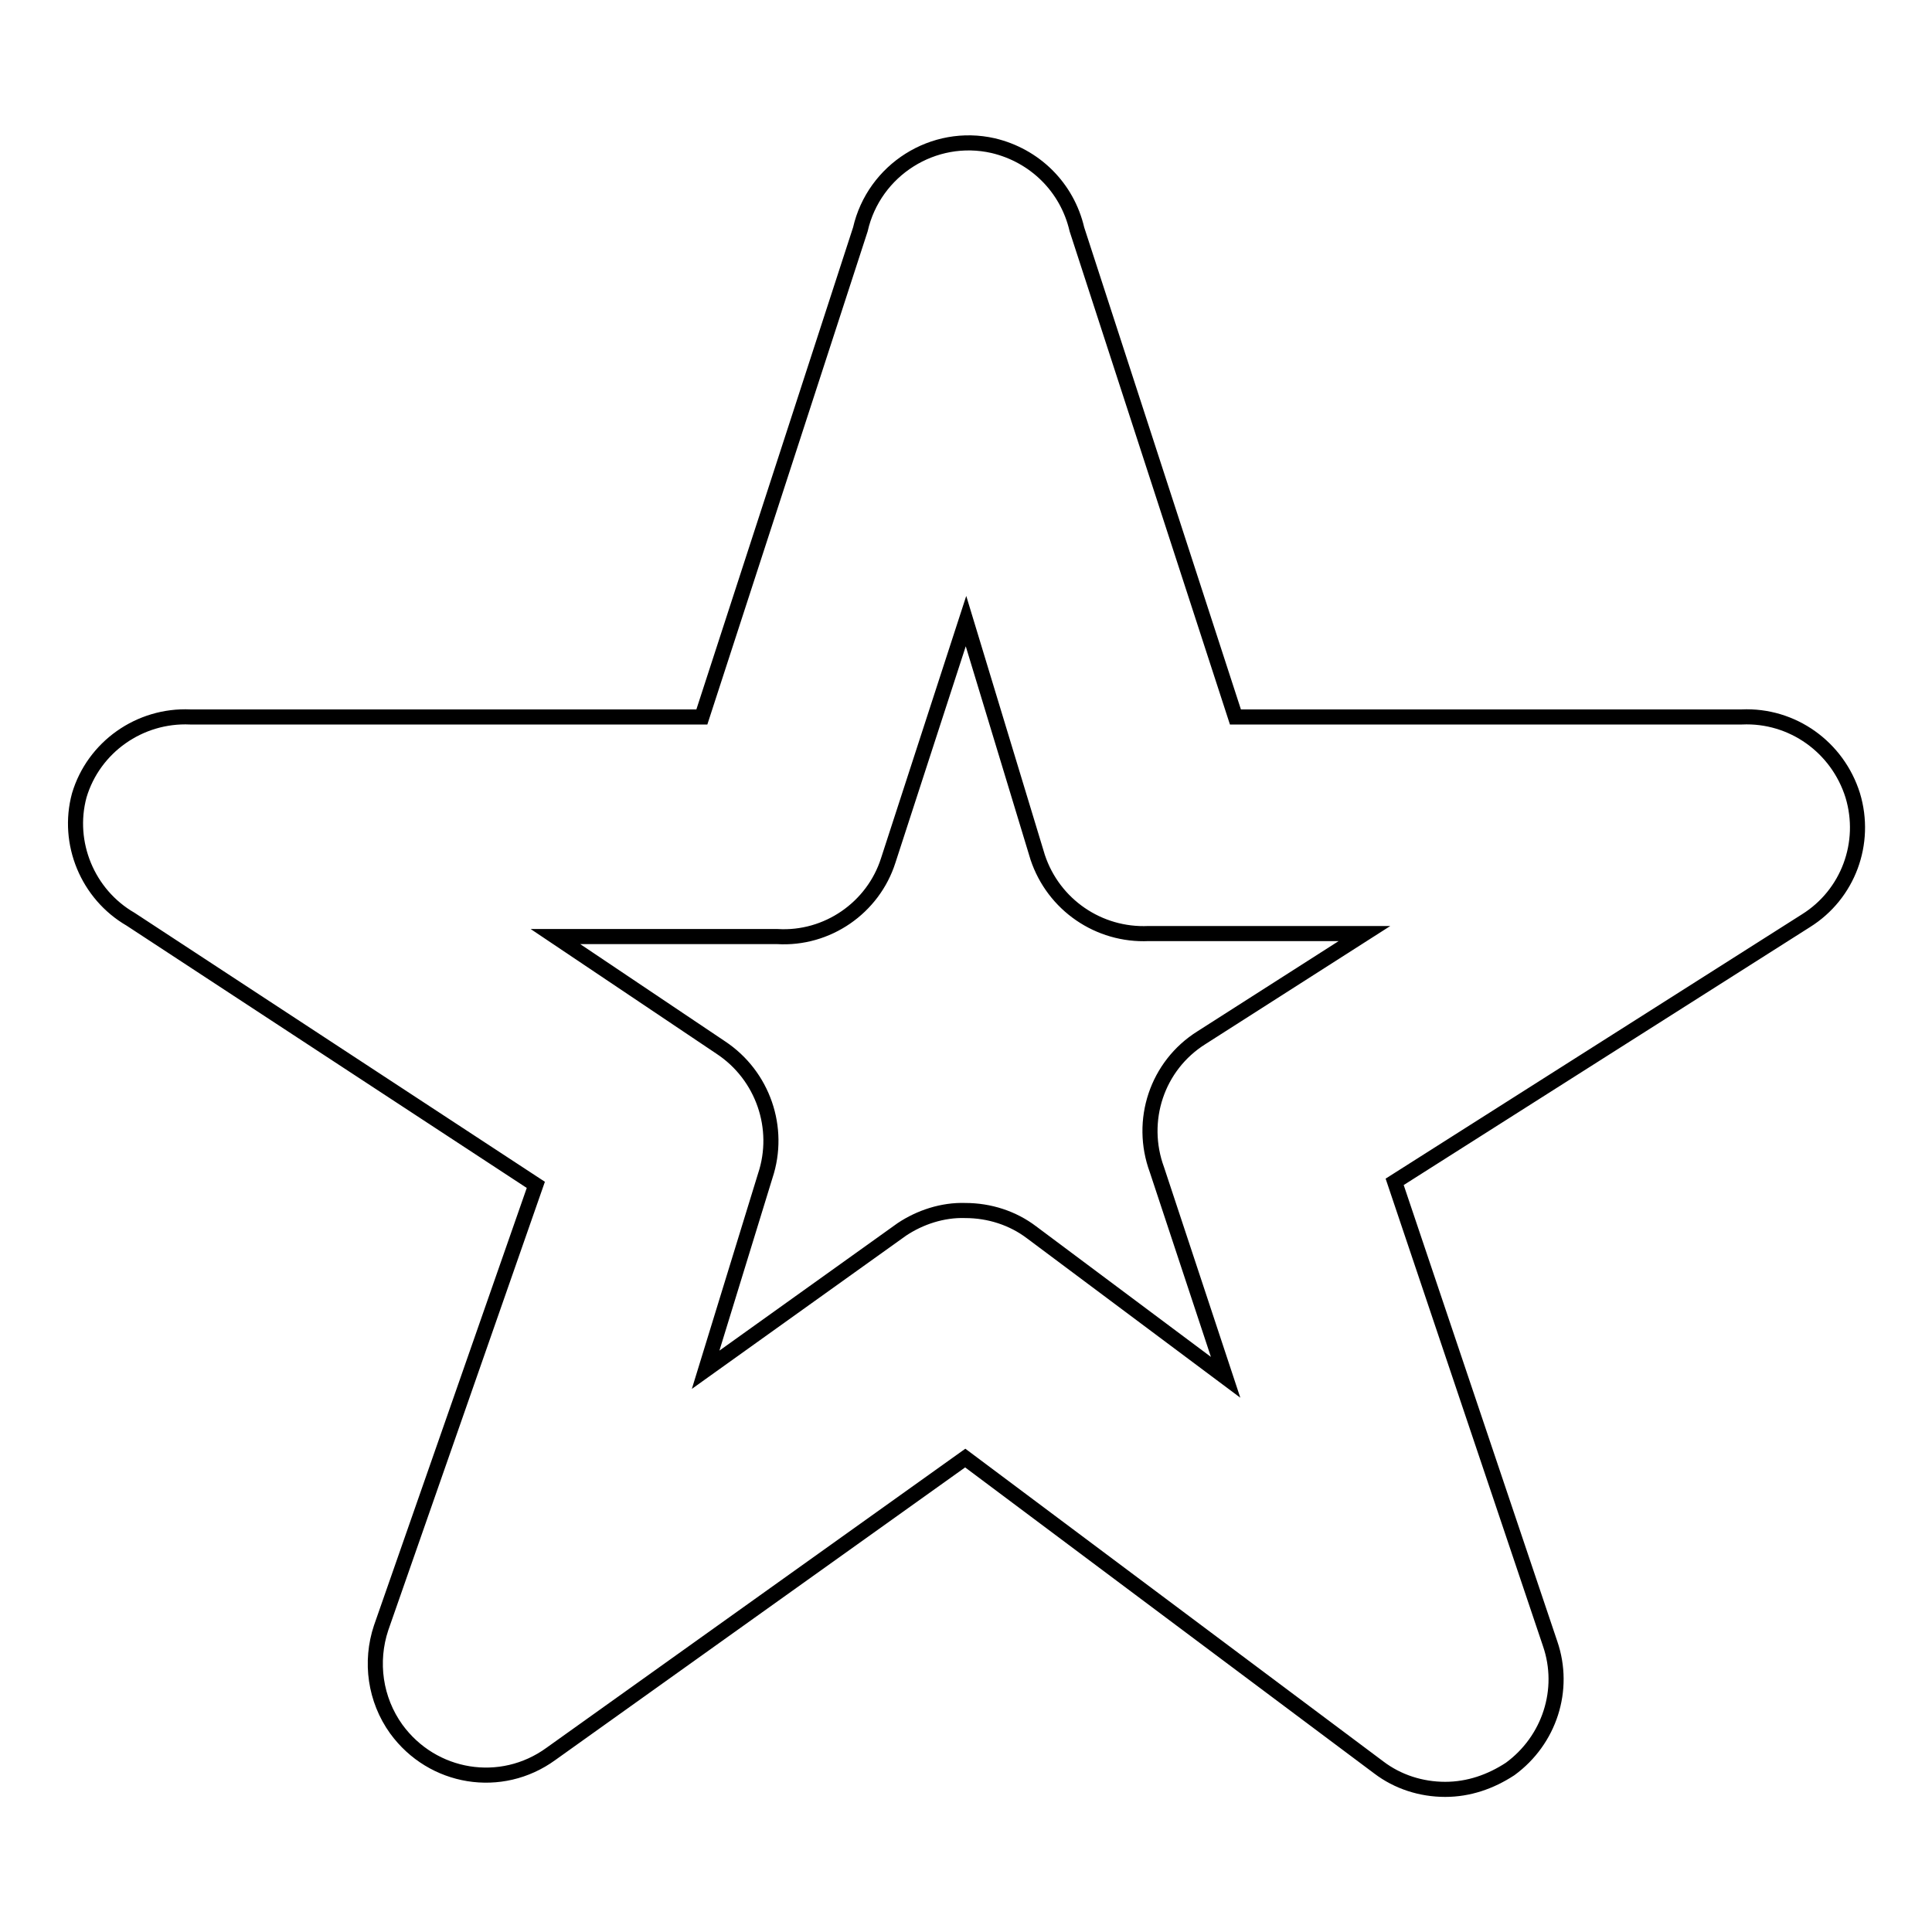
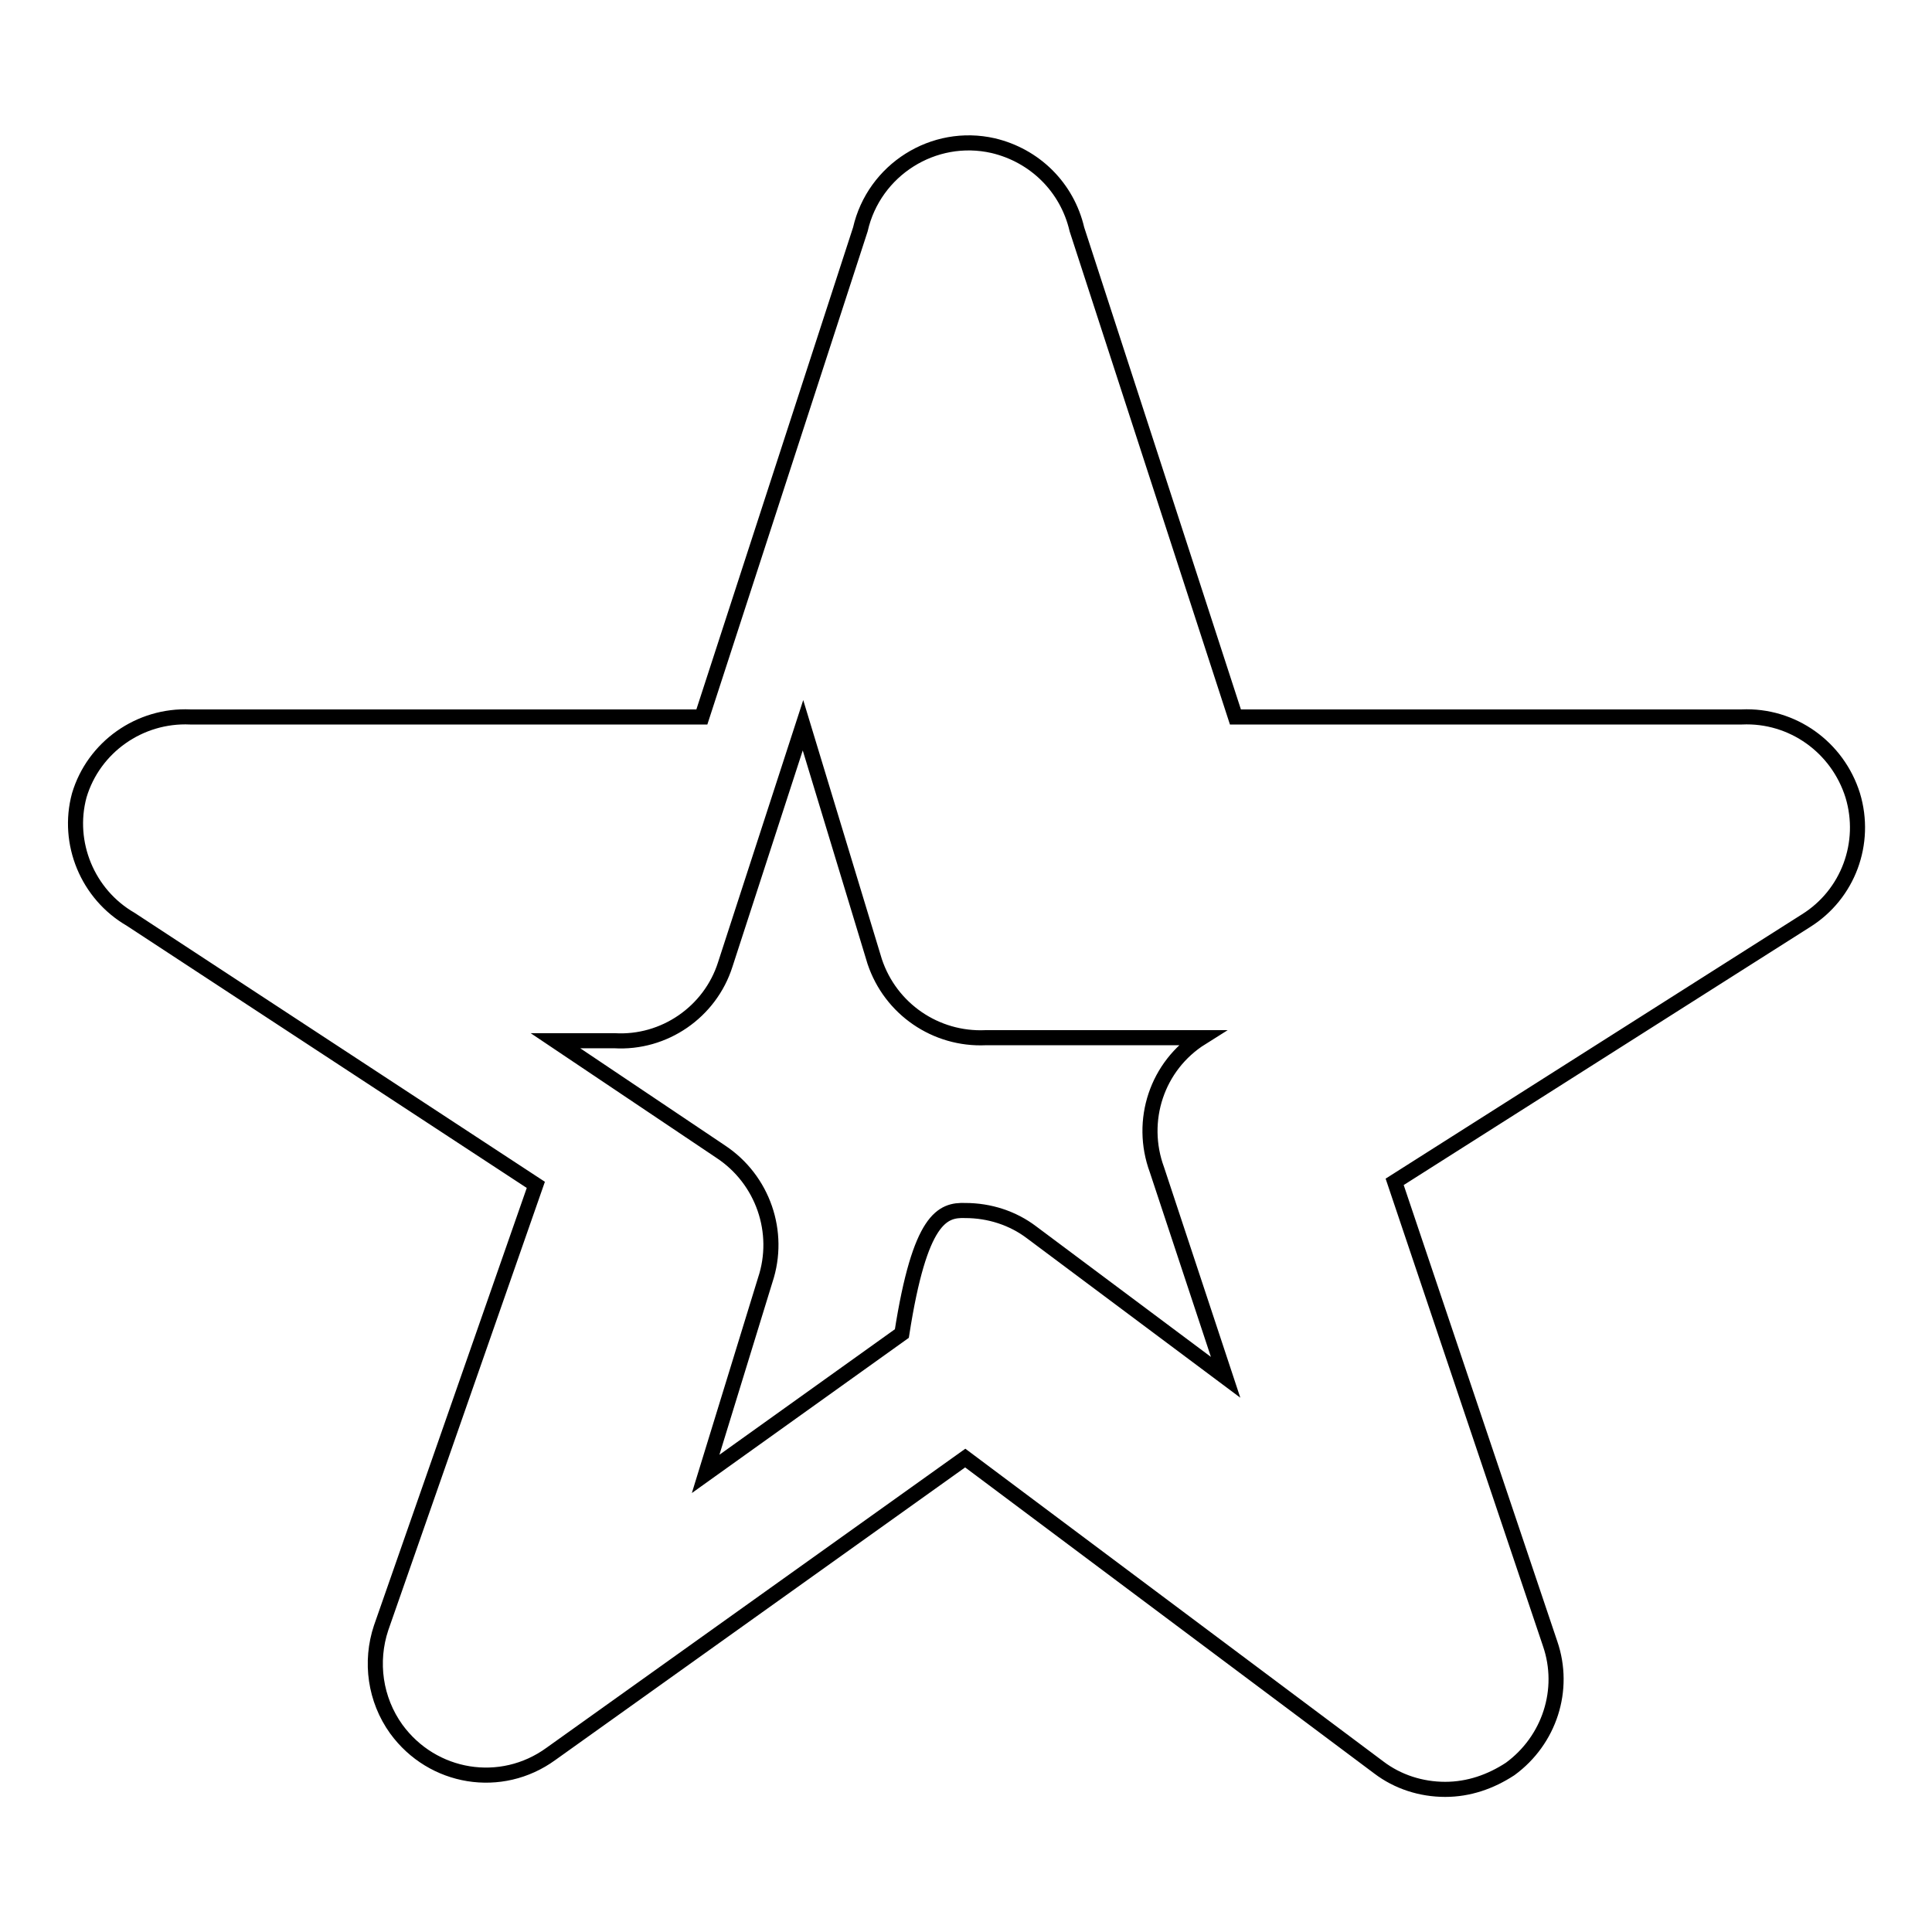
<svg xmlns="http://www.w3.org/2000/svg" version="1.1" x="0px" y="0px" viewBox="0 0 256 256" enable-background="new 0 0 256 256" xml:space="preserve">
  <g>
-     <path stroke-width="2" fill-opacity="0" stroke="#000000" d="M191.5,237.1c-3.2,0-6.3-1-8.8-2.9l-54.8-41L73,232.4c-6.6,4.8-15.7,3.3-20.5-3.3c-2.8-3.9-3.5-8.9-2-13.4 L71,157l-53.7-35.2c-5.7-3.3-8.5-10.1-6.8-16.4c1.9-6.4,8-10.7,14.7-10.4H93l21-64.6c1.8-7.9,9.7-12.9,17.6-11.1 c5.5,1.3,9.8,5.5,11.1,11.1l21,64.6h67.1c6.7-0.3,12.7,4,14.7,10.4c1.9,6.3-0.6,13.1-6.2,16.6l-54.5,34.6l20.6,61.2 c2.1,6.1-0.1,12.8-5.3,16.6C197.5,236.1,194.6,237.1,191.5,237.1L191.5,237.1z M127.9,160.4c3.2,0,6.3,1,8.8,2.9l25.7,19.2 l-9.1-27.5c-2.4-6.5,0-13.8,5.9-17.5l21.6-13.8h-28.6c-6.6,0.3-12.6-3.8-14.7-10.1l-9.5-31.3l-10.3,31.7c-2,6.3-8.1,10.5-14.7,10.1 H73.6l21.9,14.7c5.6,3.7,8,10.7,5.9,17l-7.9,25.7l26-18.6C121.9,161.3,124.9,160.3,127.9,160.4z" />
+     <path stroke-width="2" fill-opacity="0" stroke="#000000" d="M191.5,237.1c-3.2,0-6.3-1-8.8-2.9l-54.8-41L73,232.4c-6.6,4.8-15.7,3.3-20.5-3.3c-2.8-3.9-3.5-8.9-2-13.4 L71,157l-53.7-35.2c-5.7-3.3-8.5-10.1-6.8-16.4c1.9-6.4,8-10.7,14.7-10.4H93l21-64.6c1.8-7.9,9.7-12.9,17.6-11.1 c5.5,1.3,9.8,5.5,11.1,11.1l21,64.6h67.1c6.7-0.3,12.7,4,14.7,10.4c1.9,6.3-0.6,13.1-6.2,16.6l-54.5,34.6l20.6,61.2 c2.1,6.1-0.1,12.8-5.3,16.6C197.5,236.1,194.6,237.1,191.5,237.1L191.5,237.1z M127.9,160.4c3.2,0,6.3,1,8.8,2.9l25.7,19.2 l-9.1-27.5c-2.4-6.5,0-13.8,5.9-17.5h-28.6c-6.6,0.3-12.6-3.8-14.7-10.1l-9.5-31.3l-10.3,31.7c-2,6.3-8.1,10.5-14.7,10.1 H73.6l21.9,14.7c5.6,3.7,8,10.7,5.9,17l-7.9,25.7l26-18.6C121.9,161.3,124.9,160.3,127.9,160.4z" />
  </g>
</svg>